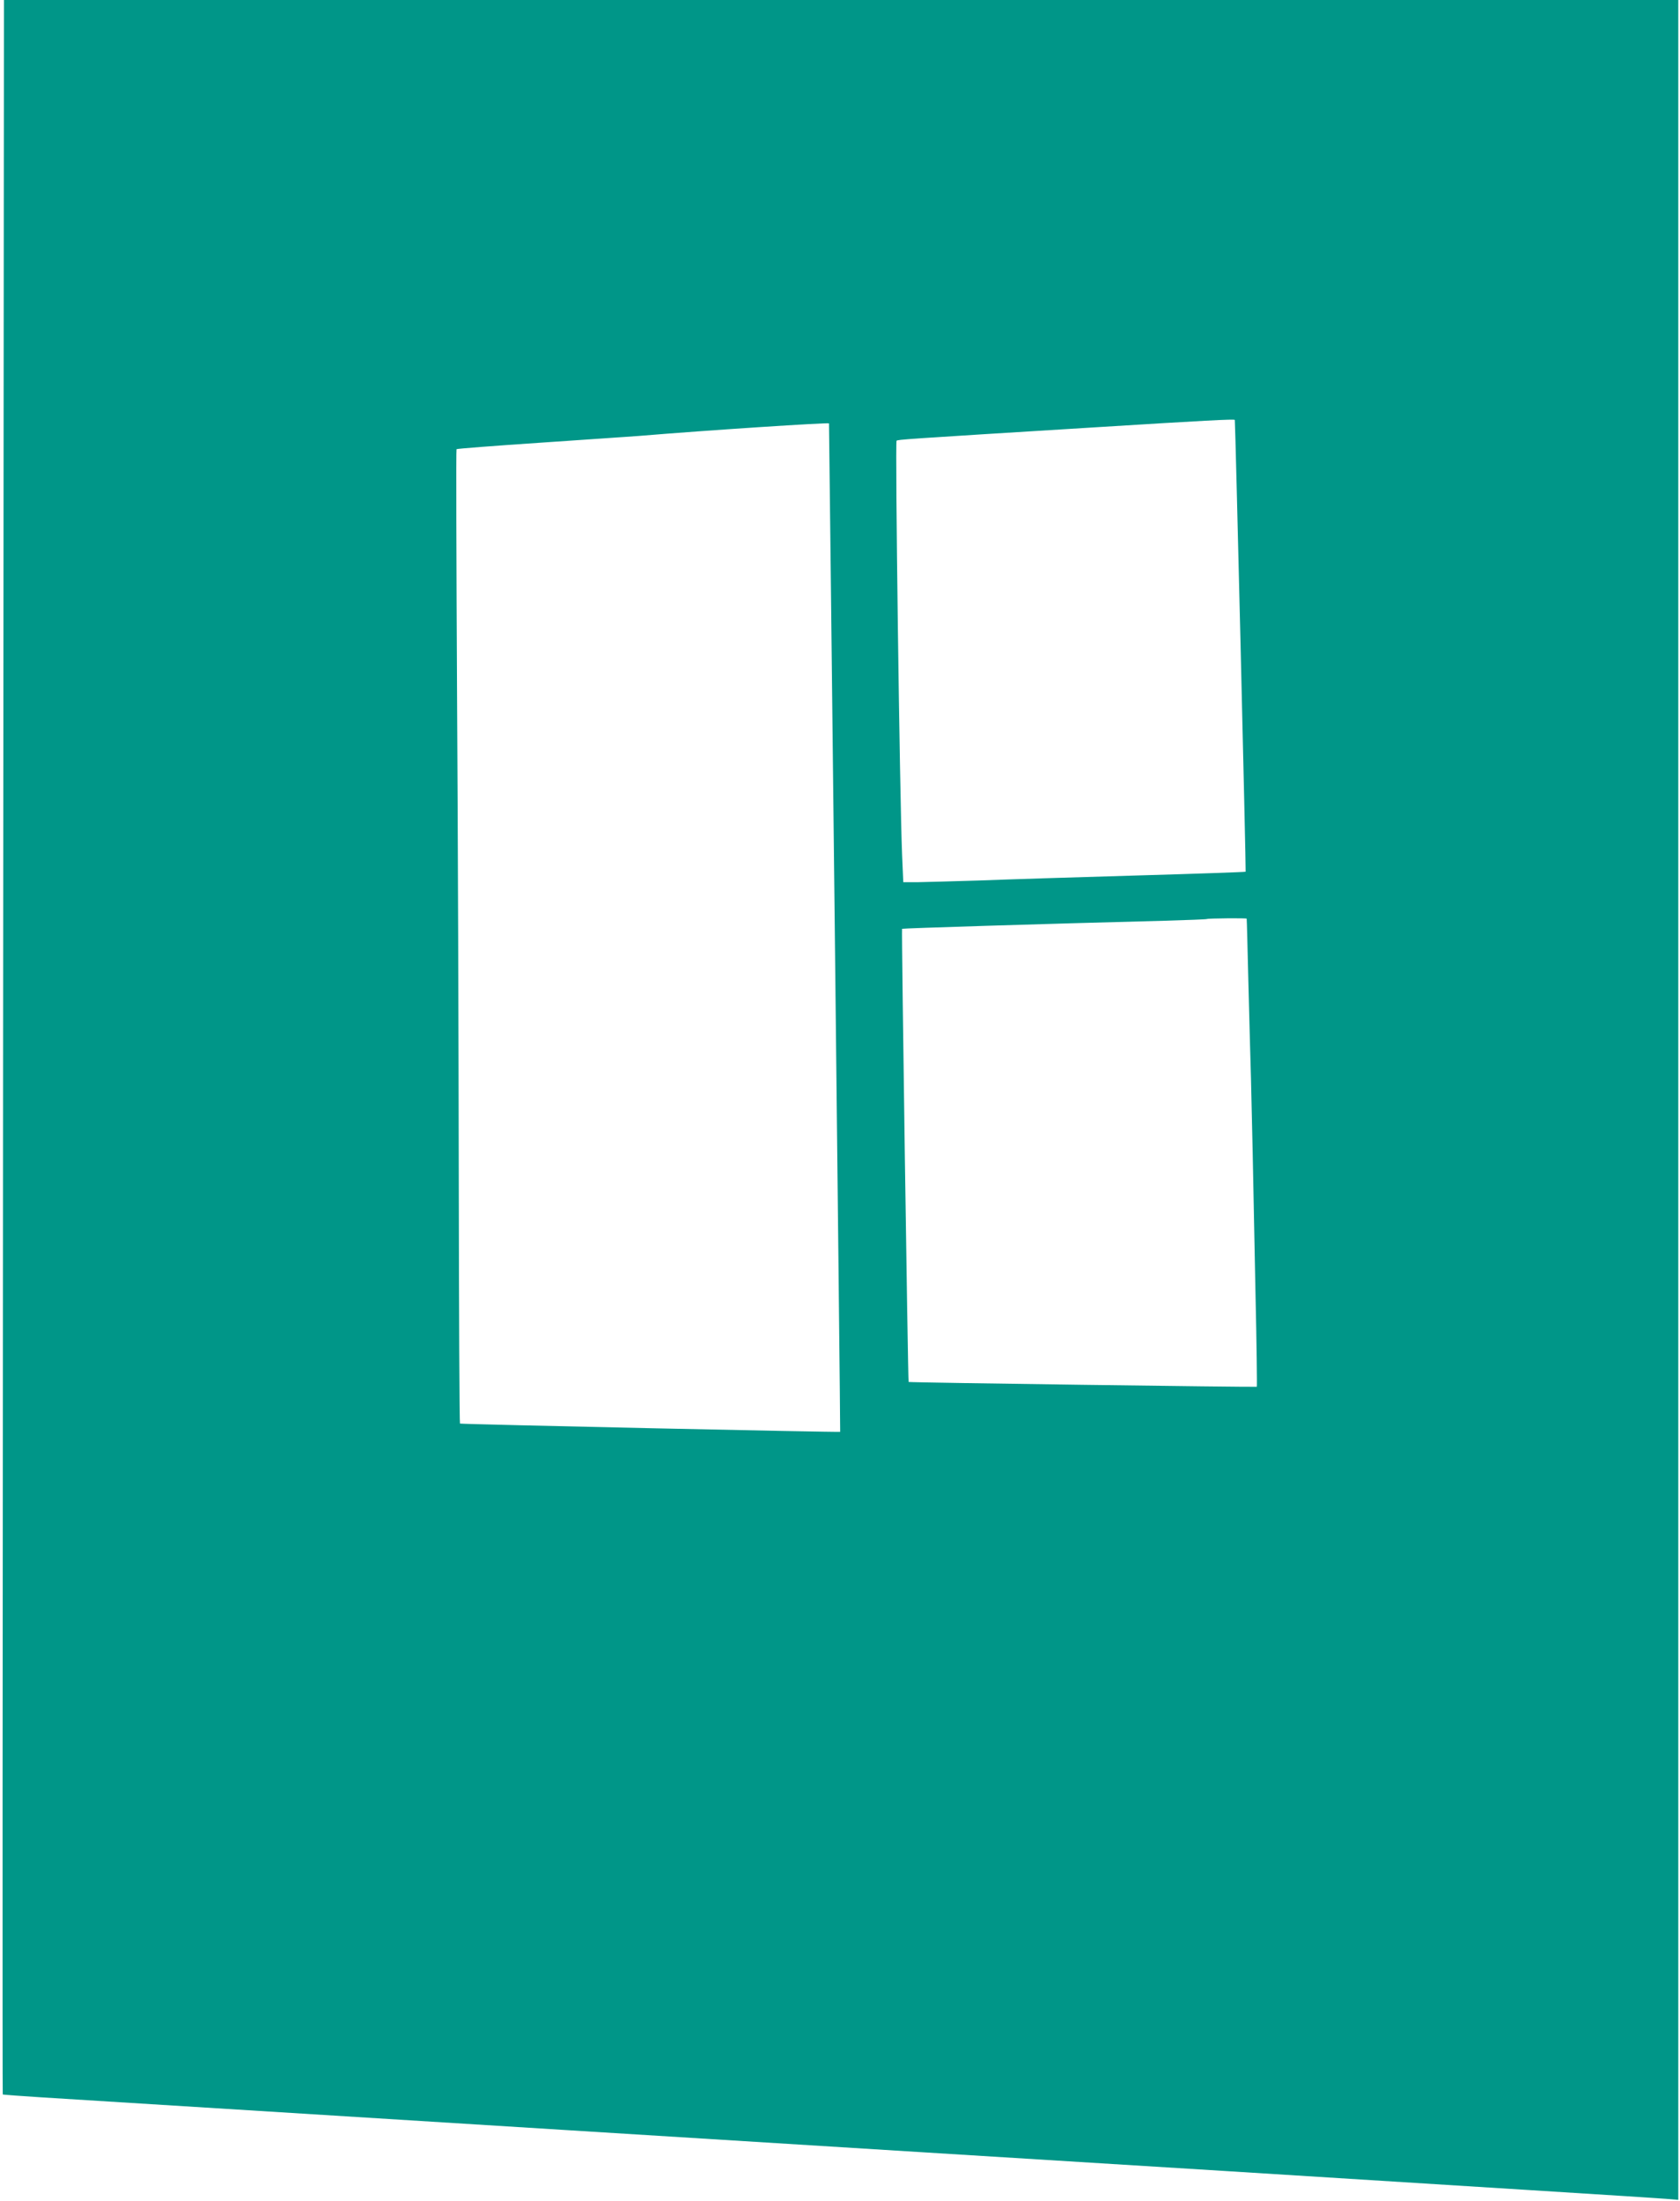
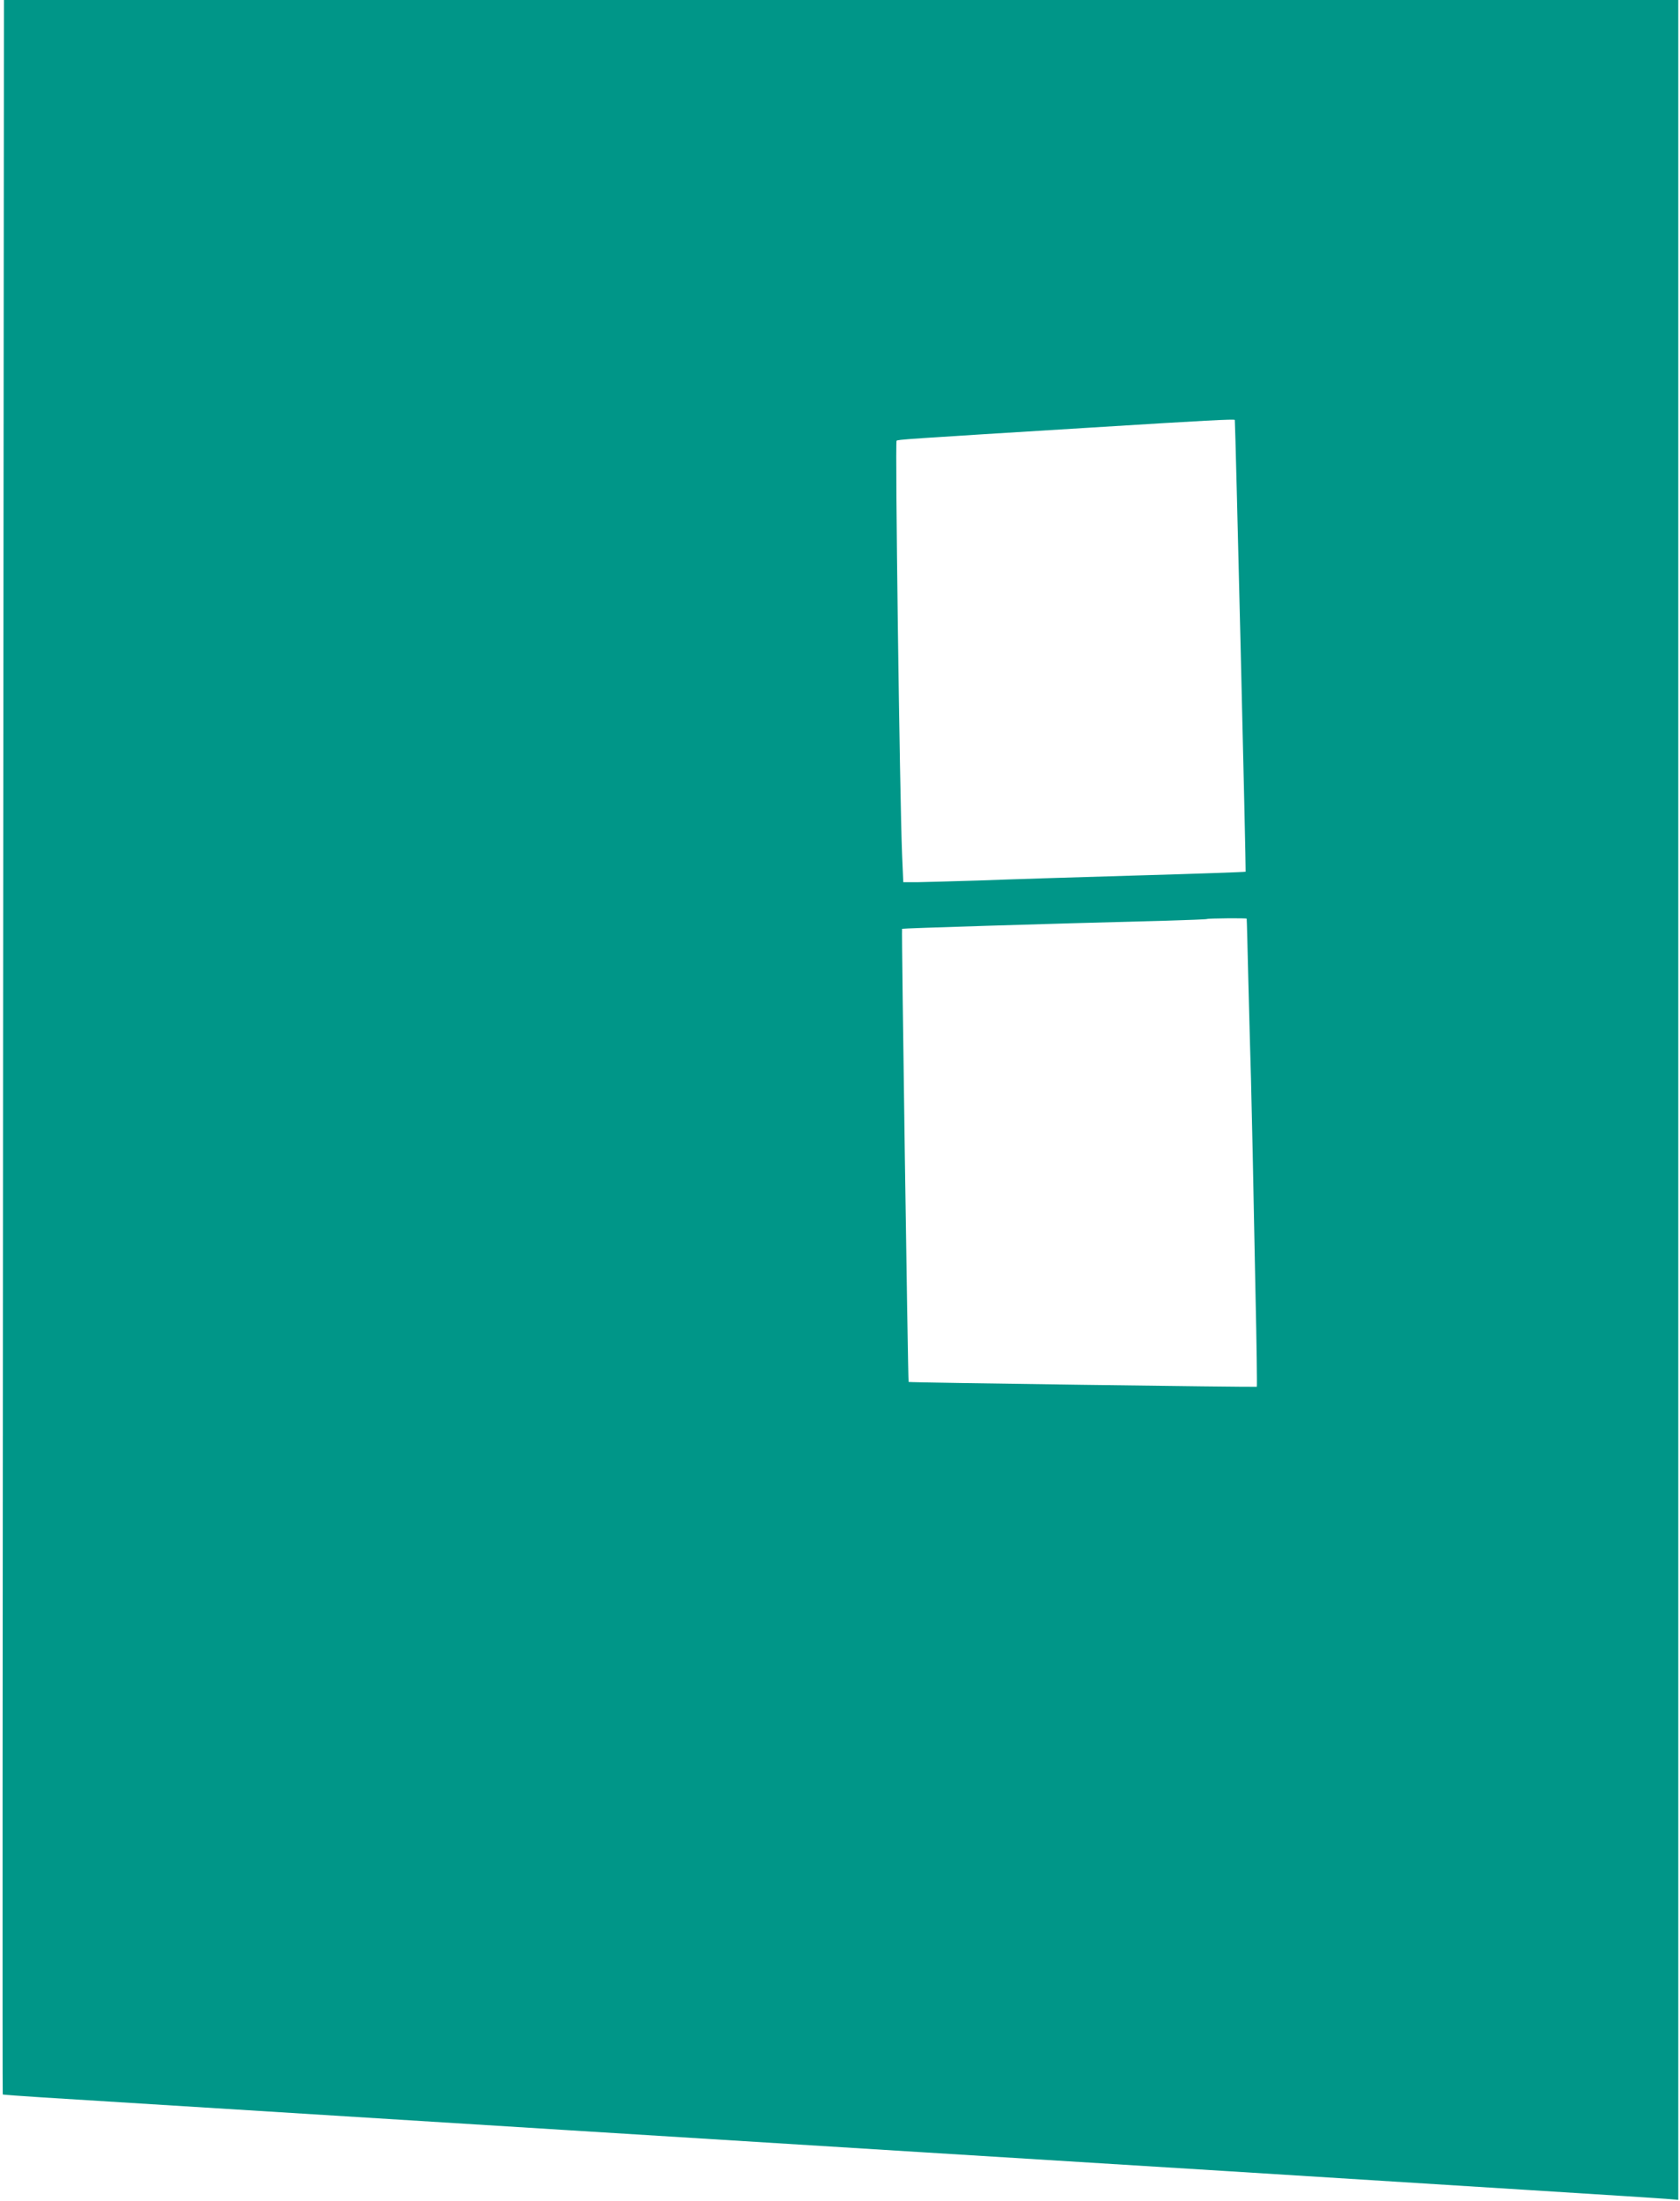
<svg xmlns="http://www.w3.org/2000/svg" version="1.0" width="977pt" height="1280pt" viewBox="0 0 977 1280" preserveAspectRatio="xMidYMid meet">
  <g transform="translate(0,1280) scale(0.1,-0.1)" fill="#009688" stroke="none">
-     <path d="M18 6713 c-3 -3349 -4 -6090 -2 -6092 1 -2 103 -9 226 -17 1057 -66 4852 -303 6878 -428 1372 -86 2528 -158 2568 -162 l72 -6 0 6396 0 6396 -4869 0 -4868 0 -5 -6087z m7163 3645 c3 -12 66 -2624 63 -2627 -2 -2 -288 -12 -636 -22 -348 -10 -759 -23 -913 -29 -154 -5 -317 -9 -361 -10 l-81 0 -7 163 c-14 346 -41 2395 -32 2404 7 7 34 9 1136 77 660 41 829 50 831 44z m-2360 -20 c1 -6 67 -5863 65 -5864 -3 -4 -2207 44 -2211 48 -3 3 -6 637 -7 1409 -1 772 -5 2045 -10 2828 -4 783 -6 1426 -3 1429 2 3 224 20 492 38 268 18 524 36 568 39 395 33 1104 79 1106 73z m2429 -2880 c1 -2 5 -169 10 -373 5 -203 12 -453 15 -555 2 -102 7 -297 10 -435 3 -137 10 -499 16 -803 7 -304 10 -554 8 -556 -4 -3 -2022 24 -2025 28 -4 3 -42 2631 -38 2635 3 3 796 28 1529 47 132 4 242 8 244 10 5 4 231 6 231 2z" />
+     <path d="M18 6713 c-3 -3349 -4 -6090 -2 -6092 1 -2 103 -9 226 -17 1057 -66 4852 -303 6878 -428 1372 -86 2528 -158 2568 -162 l72 -6 0 6396 0 6396 -4869 0 -4868 0 -5 -6087z m7163 3645 c3 -12 66 -2624 63 -2627 -2 -2 -288 -12 -636 -22 -348 -10 -759 -23 -913 -29 -154 -5 -317 -9 -361 -10 l-81 0 -7 163 c-14 346 -41 2395 -32 2404 7 7 34 9 1136 77 660 41 829 50 831 44z m-2360 -20 z m2429 -2880 c1 -2 5 -169 10 -373 5 -203 12 -453 15 -555 2 -102 7 -297 10 -435 3 -137 10 -499 16 -803 7 -304 10 -554 8 -556 -4 -3 -2022 24 -2025 28 -4 3 -42 2631 -38 2635 3 3 796 28 1529 47 132 4 242 8 244 10 5 4 231 6 231 2z" />
  </g>
</svg>